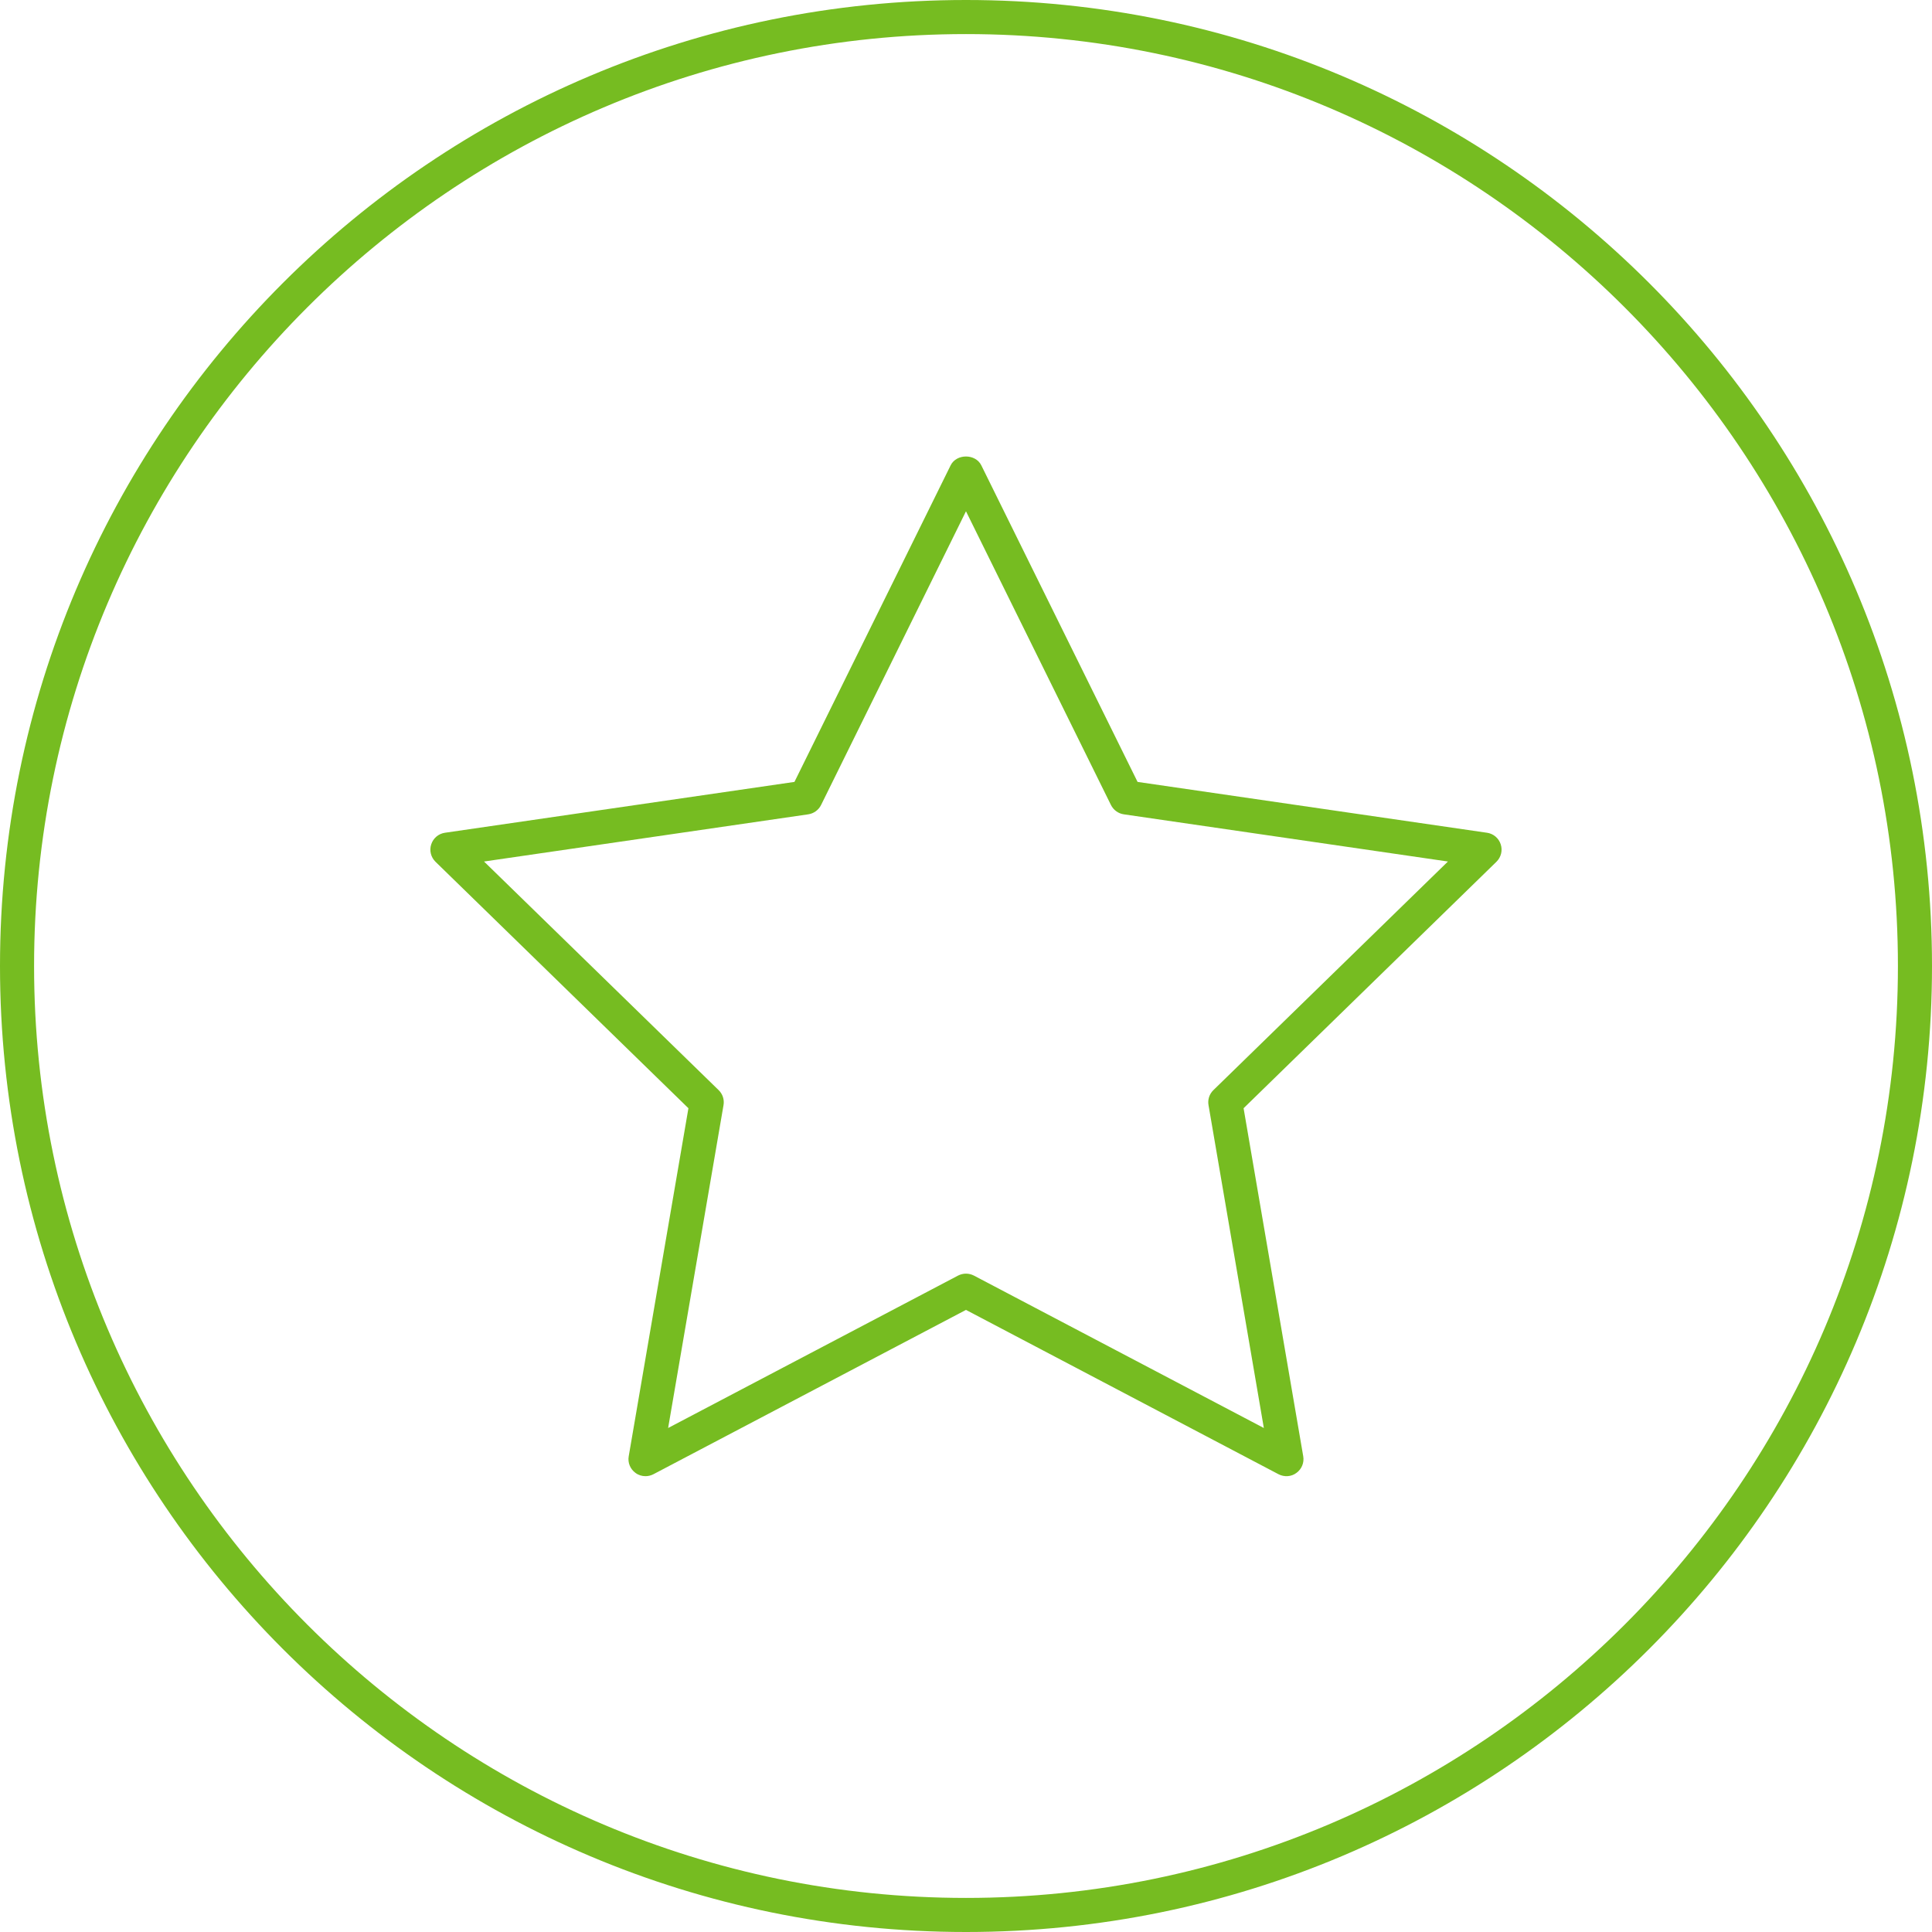
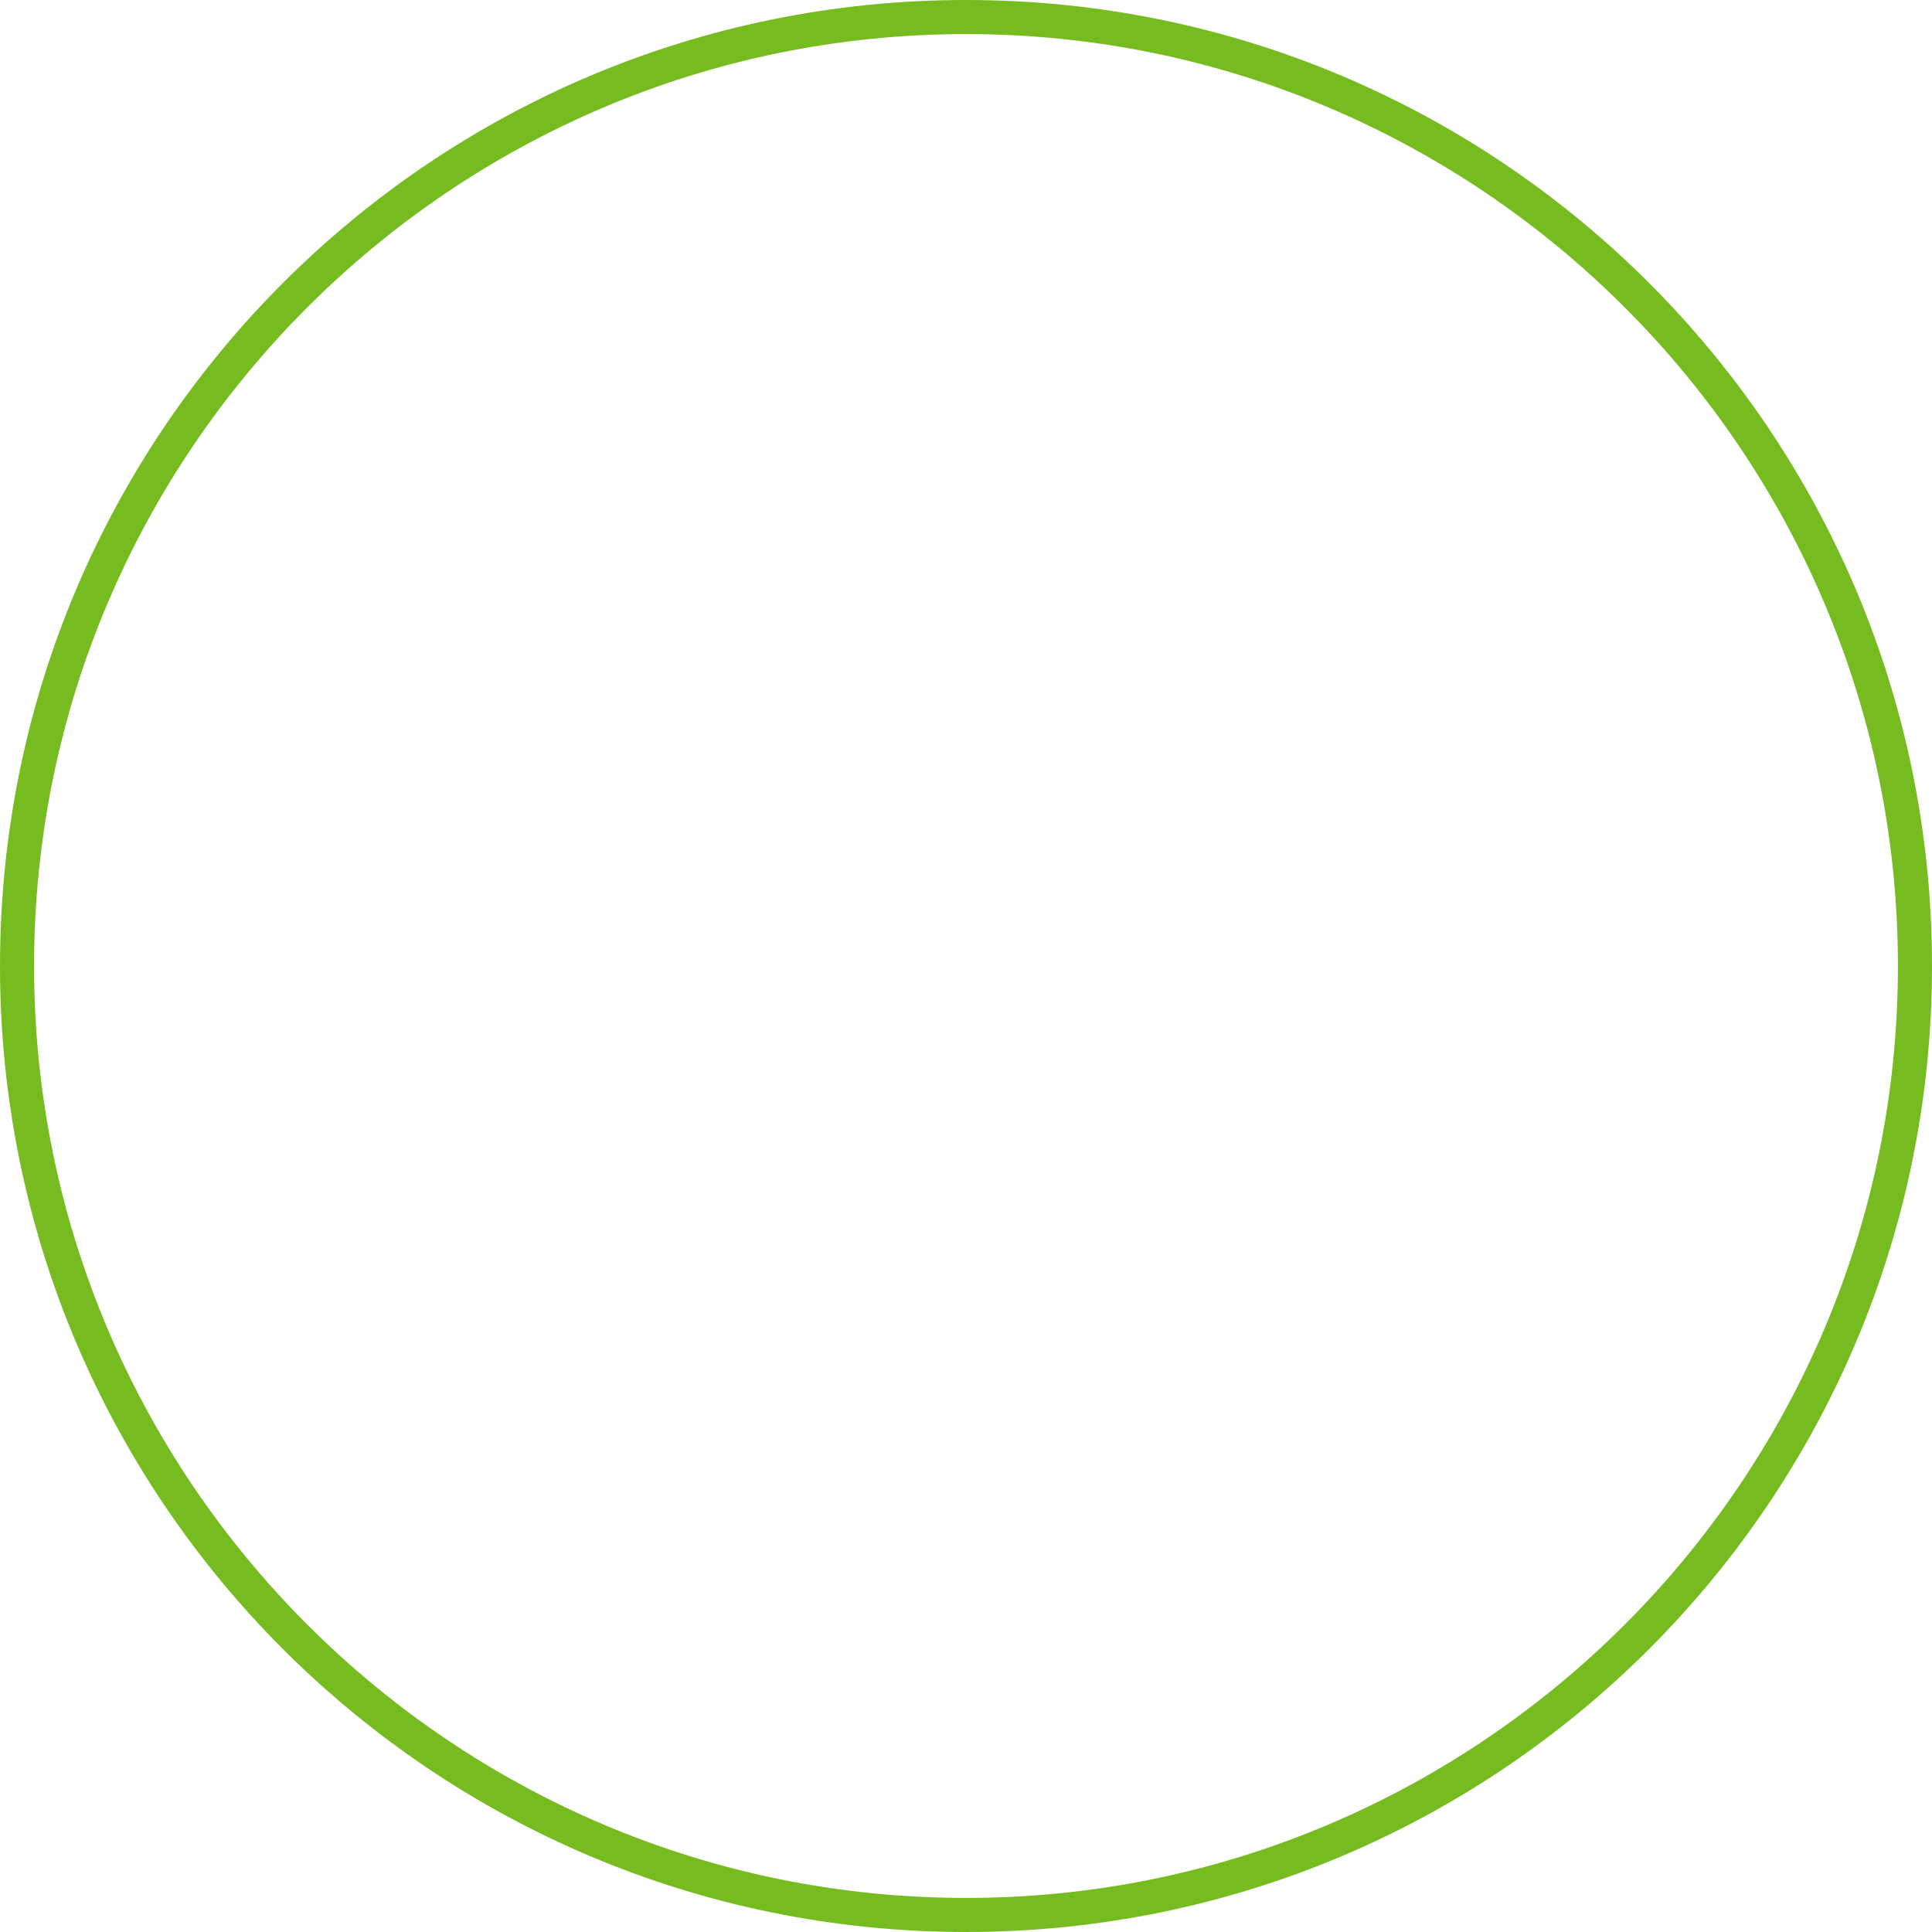
<svg xmlns="http://www.w3.org/2000/svg" id="Livello_2" data-name="Livello 2" viewBox="0 0 141.732 141.732">
  <defs>
    <style> .cls-1 { fill: #76bc21; } </style>
  </defs>
  <path class="cls-1" d="m70.866-0C31.728-0-0,31.728-0,70.866-0,110.005,31.728,141.732,70.866,141.732s70.866-31.728,70.866-70.866C141.732,31.728,110.004-0,70.866-0Zm0,139.232c-37.697,0-68.366-30.669-68.366-68.366S33.169,2.5,70.866,2.5s68.366,30.669,68.366,68.366-30.669,68.366-68.366,68.366Z" />
-   <path class="cls-1" d="m109.087,61.091l-25.635-3.73-11.465-23.228c-.43-.859-1.816-.859-2.246,0l-11.46,23.228-25.64,3.73c-.469.068-.859.396-1.006.85-.151.454-.024.947.313,1.279l18.555,18.081-4.38,25.532c-.083.469.112.942.498,1.221.215.161.474.239.732.239.2,0,.4-.049.581-.142l22.93-12.056,22.93,12.056c.415.215.933.19,1.313-.098.386-.278.581-.752.498-1.221l-4.375-25.532,18.55-18.081c.337-.332.464-.825.313-1.279-.146-.454-.537-.781-1.006-.85Zm-20.073,18.882c-.293.283-.43.698-.356,1.104l4.058,23.682-21.27-11.182c-.181-.093-.381-.142-.581-.142s-.4.049-.581.142l-21.27,11.182,4.063-23.682c.073-.405-.063-.82-.356-1.104l-17.212-16.772,23.784-3.462c.405-.059.757-.313.942-.684l10.63-21.548,10.635,21.548c.186.371.537.625.942.684l23.779,3.462-17.207,16.772Z" />
</svg>